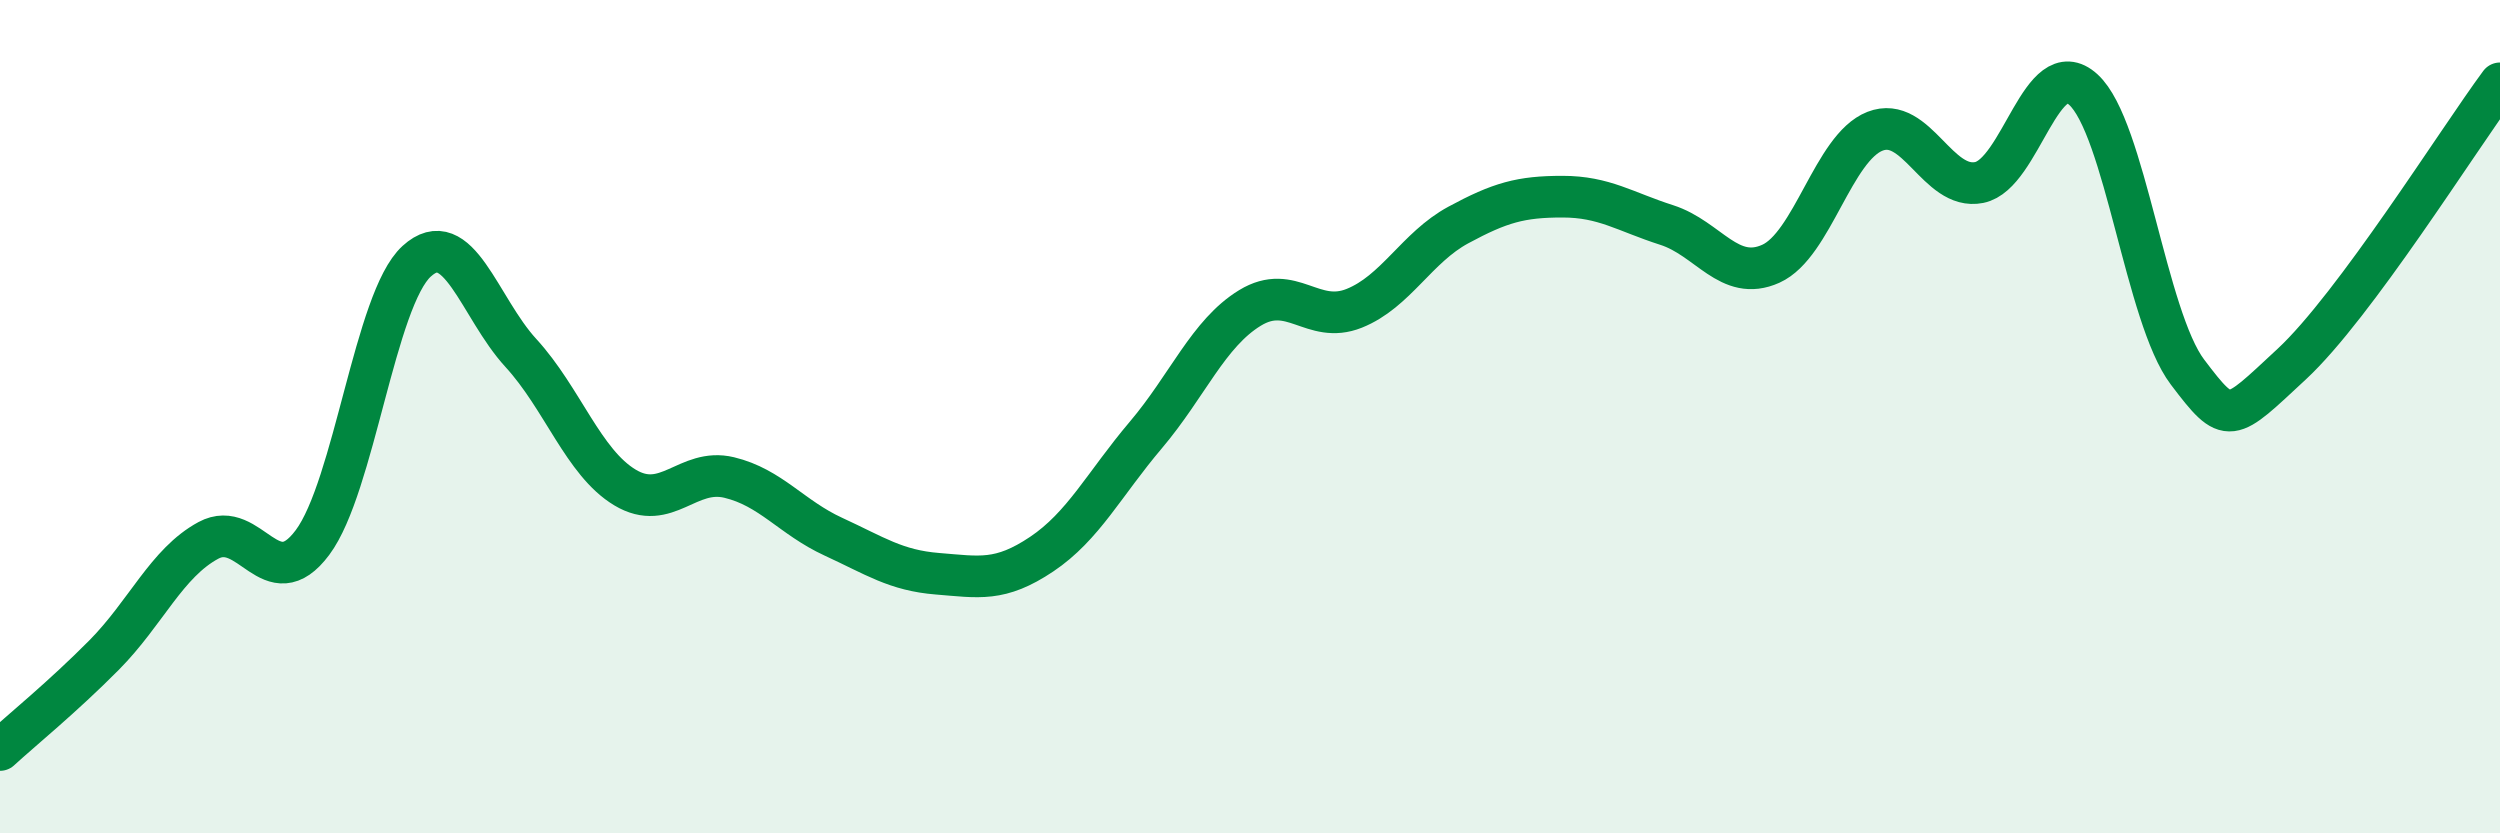
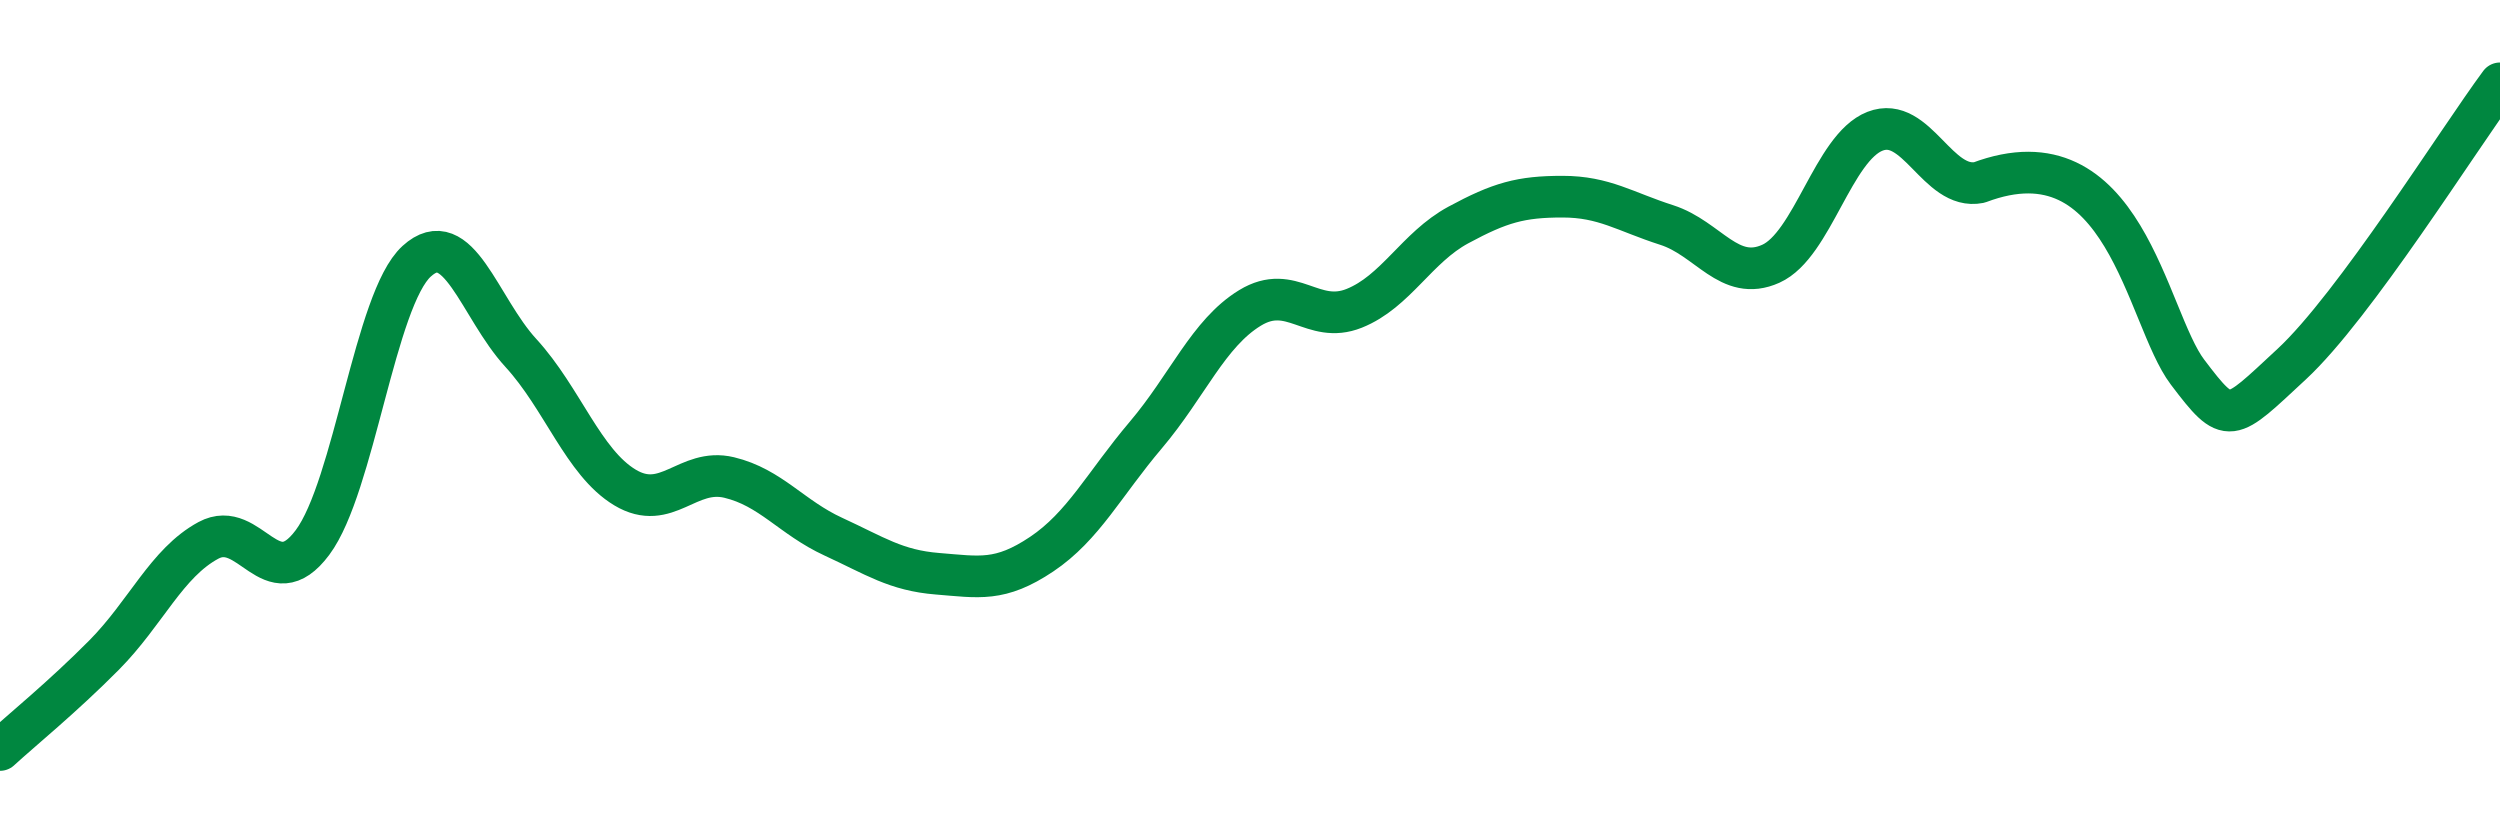
<svg xmlns="http://www.w3.org/2000/svg" width="60" height="20" viewBox="0 0 60 20">
-   <path d="M 0,18 C 0.5,17.54 1.5,16.73 2.5,15.72 C 3.5,14.71 4,13.51 5,12.97 C 6,12.43 6.5,14.36 7.5,13.02 C 8.5,11.68 9,7.18 10,6.27 C 11,5.36 11.5,7.38 12.5,8.47 C 13.5,9.56 14,11.1 15,11.7 C 16,12.3 16.5,11.22 17.5,11.46 C 18.5,11.7 19,12.42 20,12.88 C 21,13.34 21.5,13.69 22.5,13.77 C 23.5,13.85 24,13.97 25,13.3 C 26,12.63 26.5,11.62 27.5,10.44 C 28.5,9.26 29,8 30,7.39 C 31,6.78 31.5,7.8 32.5,7.4 C 33.5,7 34,5.94 35,5.4 C 36,4.86 36.5,4.72 37.5,4.72 C 38.5,4.72 39,5.08 40,5.4 C 41,5.72 41.5,6.78 42.5,6.33 C 43.5,5.88 44,3.54 45,3.15 C 46,2.76 46.5,4.58 47.5,4.38 C 48.5,4.18 49,1.24 50,2.15 C 51,3.06 51.5,7.61 52.5,8.93 C 53.5,10.25 53.5,10.13 55,8.74 C 56.5,7.35 59,3.35 60,2L60 20L0 20Z" fill="#008740" opacity="0.1" stroke-linecap="round" stroke-linejoin="round" />
-   <path d="M 0,18 C 0.5,17.54 1.5,16.73 2.5,15.72 C 3.5,14.71 4,13.51 5,12.97 C 6,12.43 6.5,14.36 7.5,13.02 C 8.5,11.68 9,7.18 10,6.27 C 11,5.36 11.5,7.38 12.5,8.47 C 13.5,9.56 14,11.1 15,11.7 C 16,12.3 16.5,11.22 17.5,11.46 C 18.5,11.7 19,12.42 20,12.88 C 21,13.34 21.5,13.69 22.5,13.77 C 23.5,13.85 24,13.97 25,13.3 C 26,12.63 26.5,11.62 27.5,10.44 C 28.5,9.26 29,8 30,7.39 C 31,6.78 31.5,7.8 32.5,7.4 C 33.5,7 34,5.94 35,5.4 C 36,4.86 36.5,4.72 37.5,4.72 C 38.5,4.72 39,5.08 40,5.4 C 41,5.72 41.5,6.78 42.5,6.33 C 43.5,5.88 44,3.54 45,3.15 C 46,2.76 46.5,4.58 47.5,4.38 C 48.5,4.18 49,1.24 50,2.15 C 51,3.06 51.5,7.61 52.5,8.93 C 53.5,10.25 53.5,10.13 55,8.74 C 56.5,7.35 59,3.35 60,2" stroke="#008740" stroke-width="1" fill="none" stroke-linecap="round" stroke-linejoin="round" />
+   <path d="M 0,18 C 0.5,17.54 1.5,16.73 2.5,15.72 C 3.5,14.71 4,13.51 5,12.97 C 6,12.43 6.5,14.36 7.5,13.02 C 8.5,11.68 9,7.18 10,6.27 C 11,5.36 11.5,7.38 12.5,8.47 C 13.5,9.56 14,11.1 15,11.7 C 16,12.3 16.5,11.22 17.5,11.46 C 18.5,11.7 19,12.42 20,12.88 C 21,13.34 21.5,13.69 22.5,13.77 C 23.5,13.85 24,13.97 25,13.3 C 26,12.63 26.5,11.62 27.5,10.44 C 28.5,9.26 29,8 30,7.39 C 31,6.78 31.5,7.8 32.5,7.4 C 33.5,7 34,5.94 35,5.4 C 36,4.86 36.5,4.72 37.5,4.72 C 38.5,4.72 39,5.08 40,5.4 C 41,5.72 41.5,6.78 42.5,6.33 C 43.5,5.88 44,3.54 45,3.15 C 46,2.76 46.5,4.58 47.5,4.38 C 51,3.06 51.5,7.61 52.5,8.93 C 53.5,10.25 53.5,10.13 55,8.74 C 56.5,7.35 59,3.35 60,2" stroke="#008740" stroke-width="1" fill="none" stroke-linecap="round" stroke-linejoin="round" />
</svg>